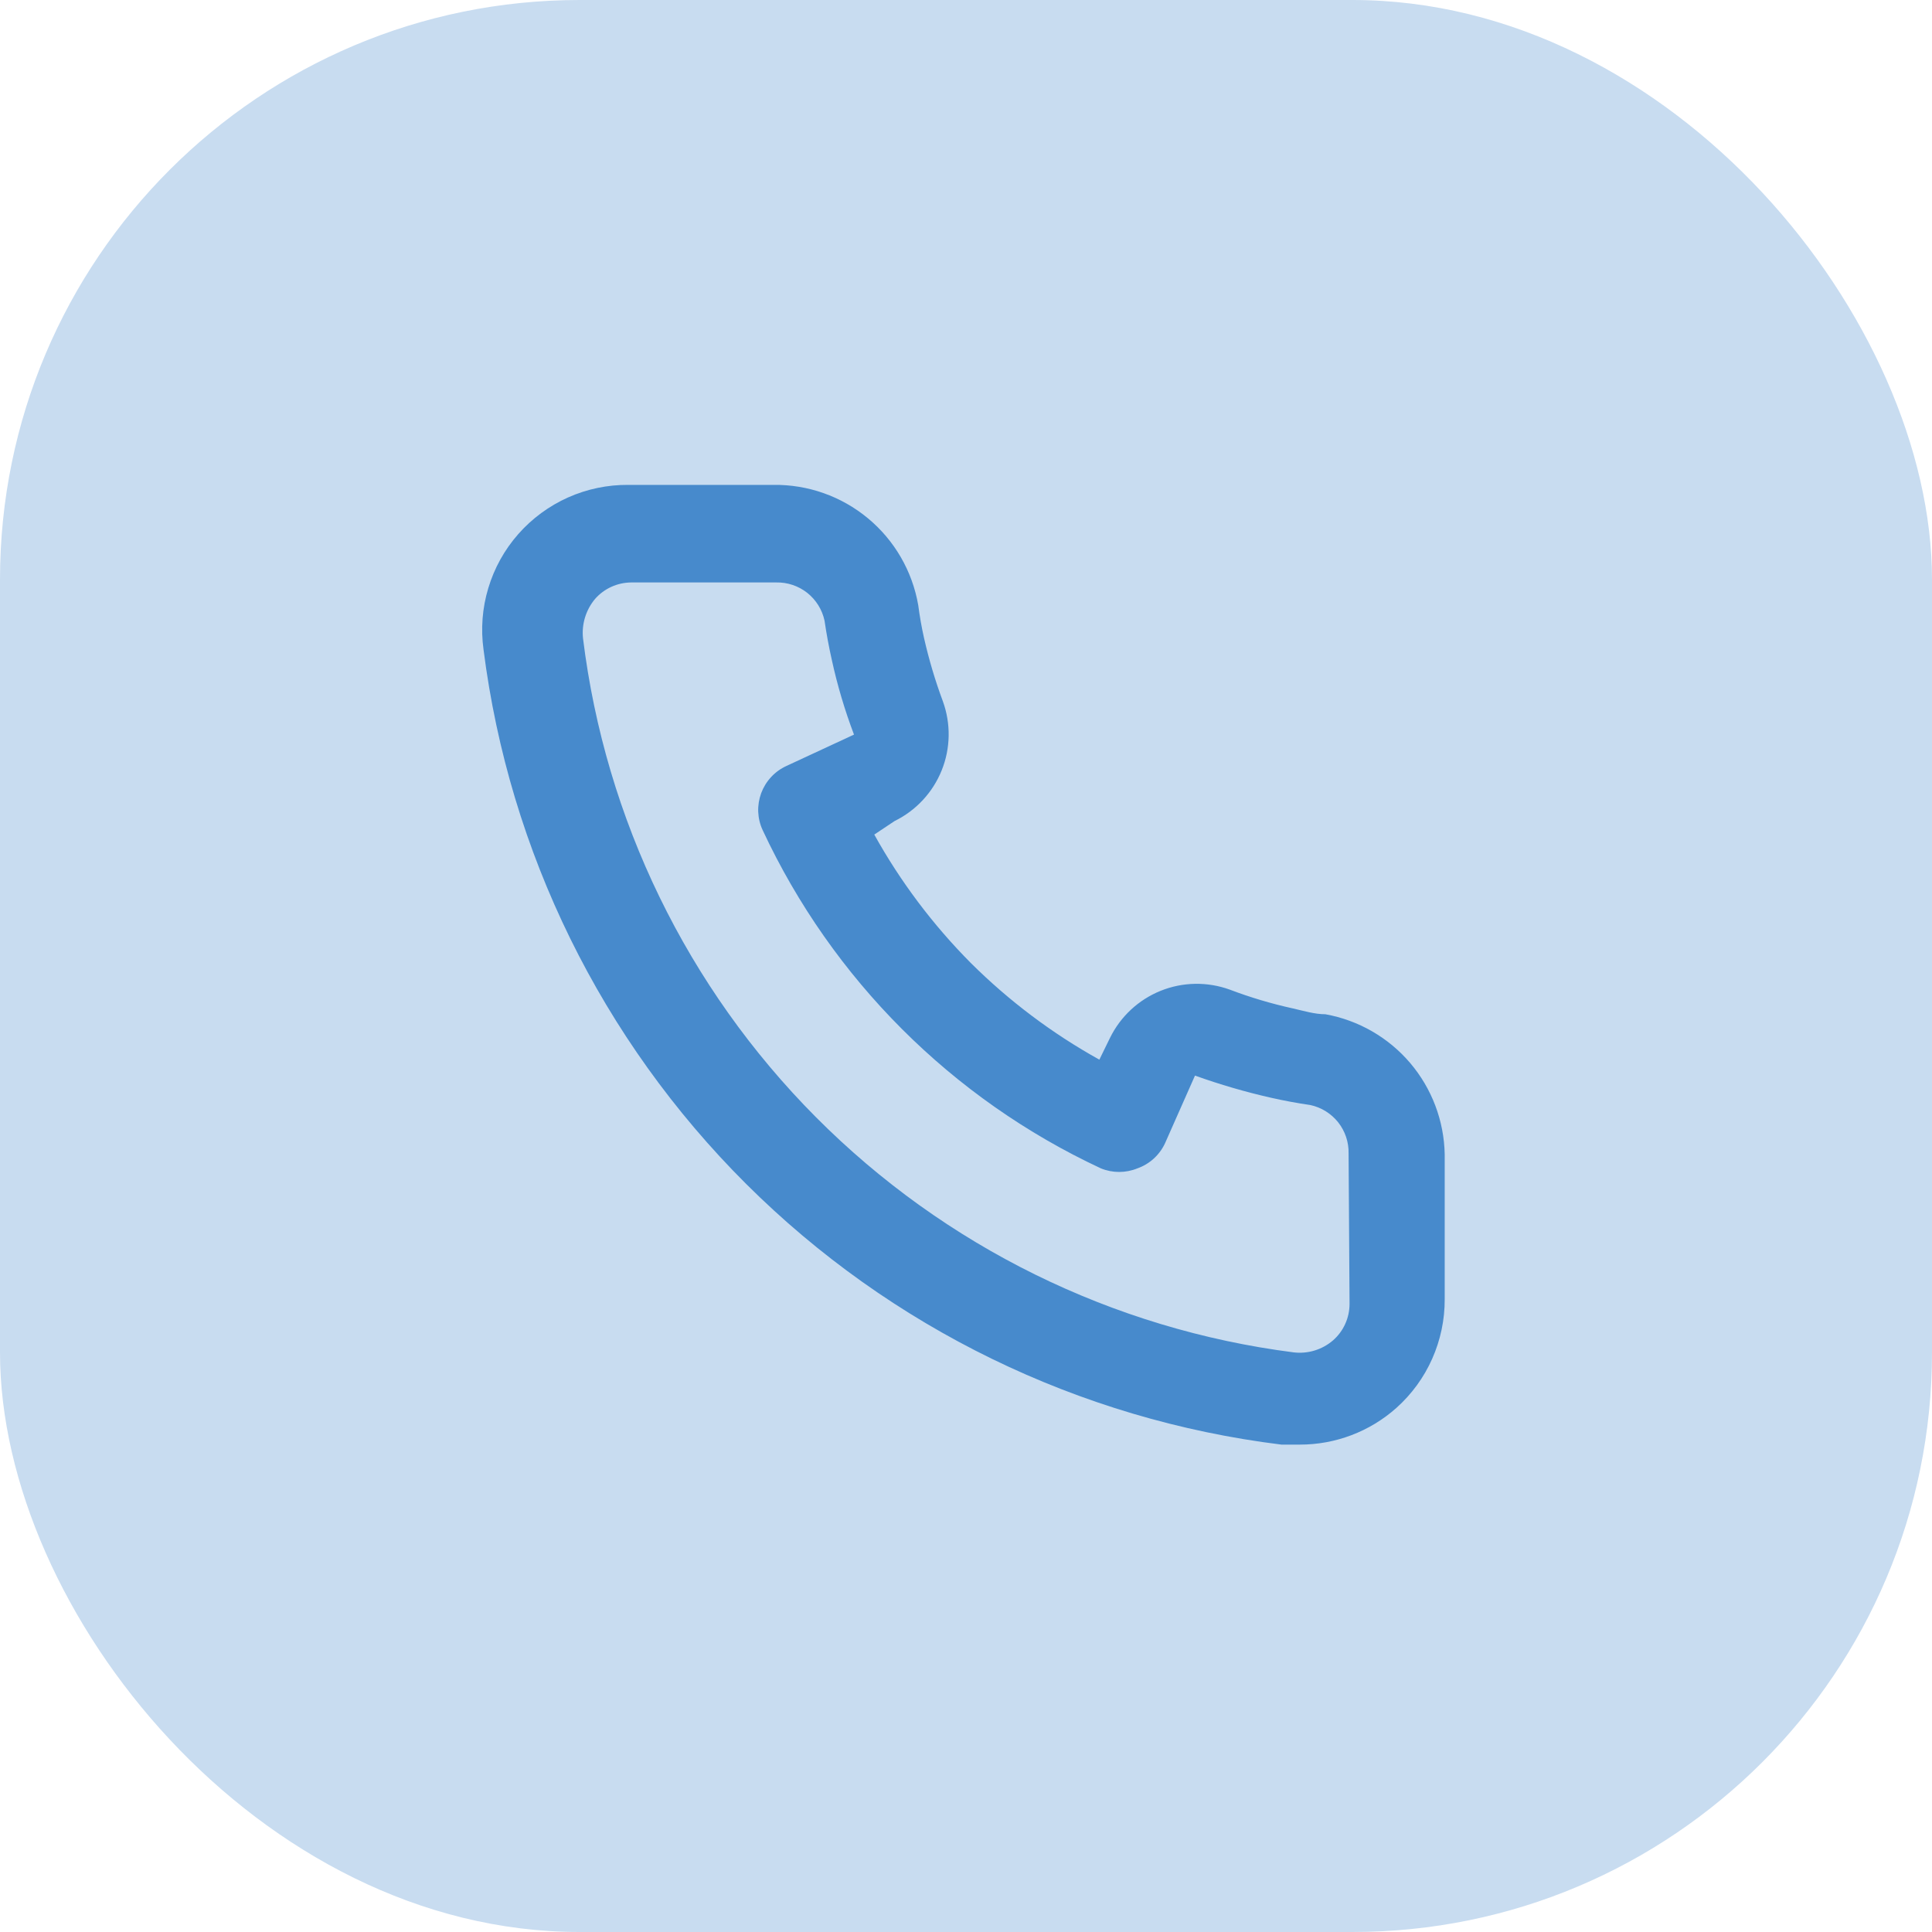
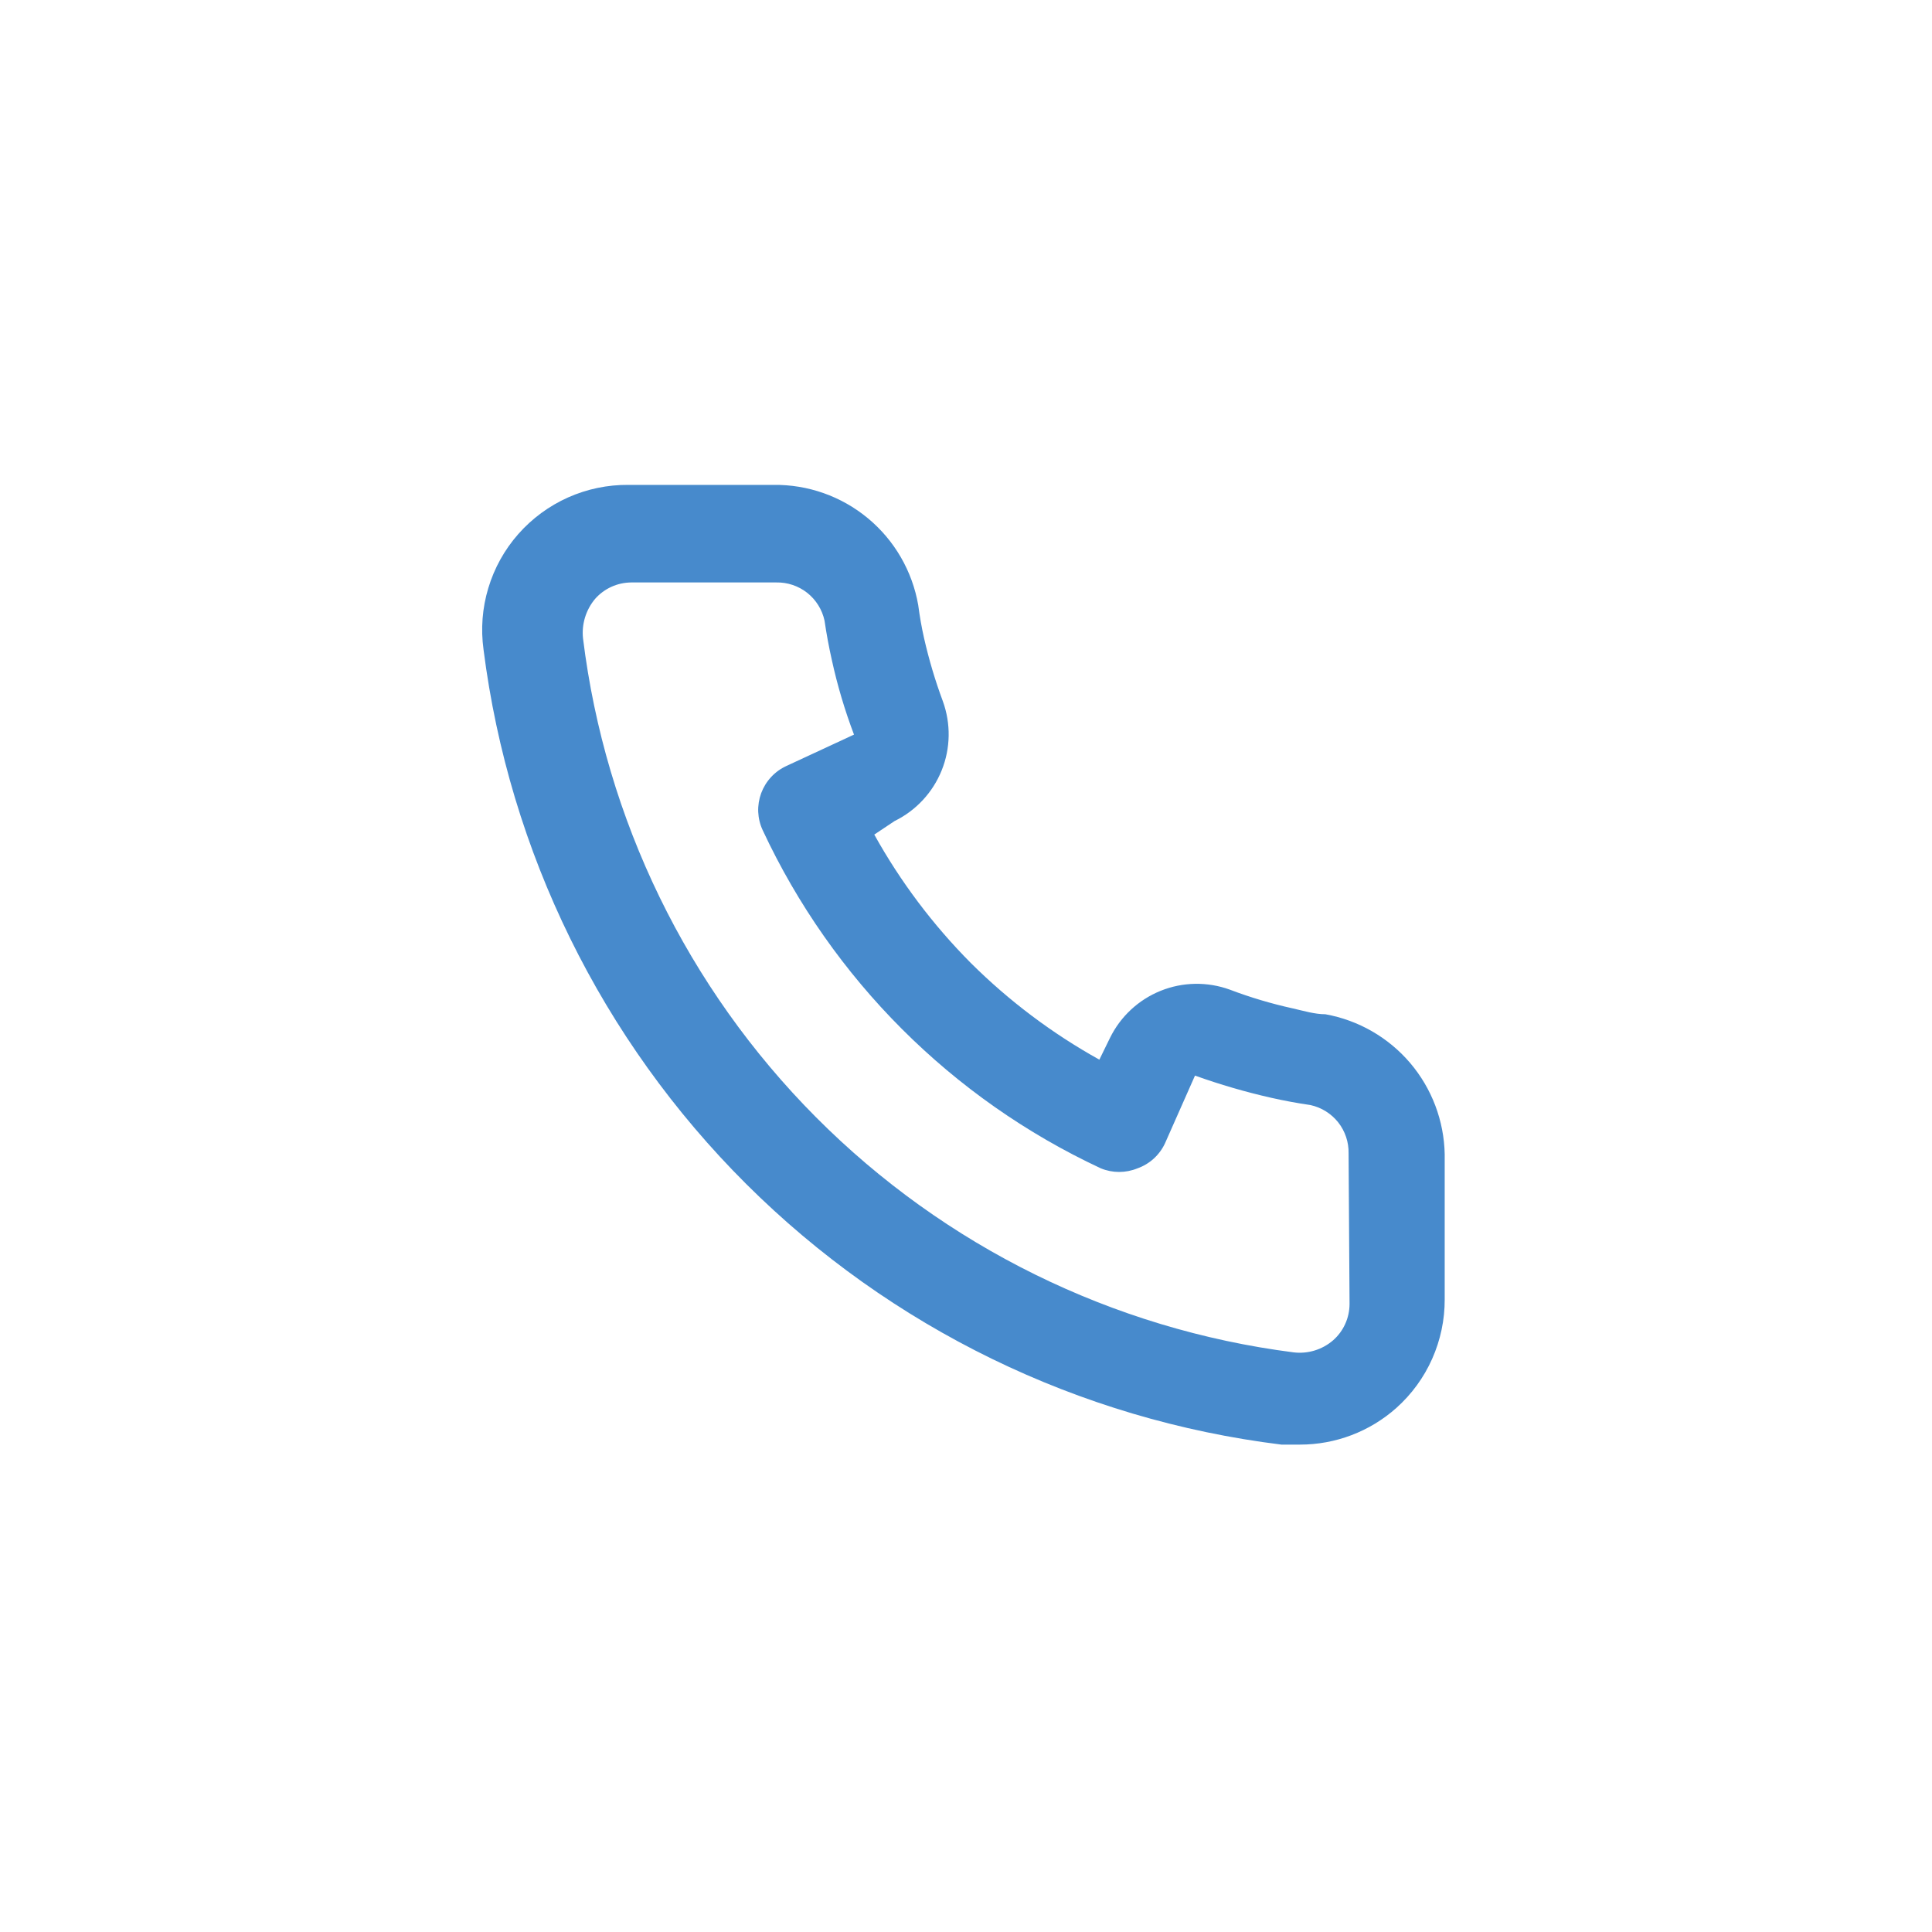
<svg xmlns="http://www.w3.org/2000/svg" width="40" height="40" viewBox="0 0 40 40" fill="none">
-   <rect width="40" height="40" rx="12" fill="#C8DCF0" />
  <path d="M27.441 20.999C27.221 20.999 26.991 20.929 26.771 20.879C26.325 20.781 25.887 20.651 25.461 20.489C24.997 20.321 24.487 20.329 24.029 20.514C23.571 20.699 23.198 21.046 22.981 21.489L22.761 21.939C21.787 21.398 20.892 20.725 20.101 19.939C19.315 19.148 18.642 18.253 18.101 17.279L18.521 16.999C18.964 16.782 19.311 16.409 19.496 15.951C19.681 15.493 19.689 14.983 19.521 14.519C19.362 14.092 19.232 13.654 19.131 13.209C19.081 12.989 19.041 12.759 19.011 12.529C18.889 11.825 18.52 11.187 17.97 10.731C17.42 10.274 16.725 10.029 16.011 10.039H13.011C12.58 10.035 12.153 10.124 11.759 10.3C11.366 10.476 11.015 10.734 10.73 11.058C10.445 11.381 10.234 11.762 10.11 12.175C9.985 12.588 9.952 13.022 10.011 13.449C10.543 17.639 12.457 21.531 15.448 24.512C18.44 27.493 22.339 29.392 26.531 29.909H26.911C27.648 29.91 28.36 29.64 28.911 29.149C29.227 28.866 29.48 28.52 29.652 28.132C29.824 27.744 29.913 27.324 29.911 26.899V23.899C29.898 23.205 29.645 22.536 29.195 22.007C28.744 21.478 28.124 21.122 27.441 20.999ZM27.941 26.999C27.94 27.141 27.91 27.282 27.851 27.411C27.793 27.54 27.707 27.656 27.601 27.749C27.489 27.846 27.358 27.918 27.217 27.961C27.076 28.004 26.927 28.017 26.781 27.999C23.035 27.519 19.557 25.806 16.893 23.13C14.23 20.453 12.533 16.967 12.071 13.219C12.055 13.073 12.069 12.925 12.112 12.784C12.155 12.643 12.226 12.512 12.321 12.399C12.414 12.293 12.53 12.207 12.659 12.149C12.788 12.09 12.929 12.06 13.071 12.059H16.071C16.303 12.054 16.53 12.13 16.713 12.274C16.895 12.419 17.022 12.622 17.071 12.849C17.111 13.123 17.161 13.393 17.221 13.659C17.336 14.187 17.49 14.705 17.681 15.209L16.281 15.859C16.161 15.914 16.053 15.992 15.964 16.089C15.874 16.186 15.805 16.299 15.759 16.423C15.714 16.546 15.693 16.677 15.698 16.809C15.704 16.941 15.735 17.07 15.791 17.189C17.23 20.272 19.708 22.75 22.791 24.189C23.034 24.289 23.307 24.289 23.551 24.189C23.675 24.145 23.79 24.076 23.888 23.987C23.986 23.897 24.065 23.79 24.121 23.669L24.741 22.269C25.258 22.454 25.785 22.608 26.321 22.729C26.587 22.789 26.857 22.839 27.131 22.879C27.358 22.928 27.561 23.055 27.706 23.237C27.85 23.42 27.926 23.647 27.921 23.879L27.941 26.999Z" fill="#478ACC" />
</svg>